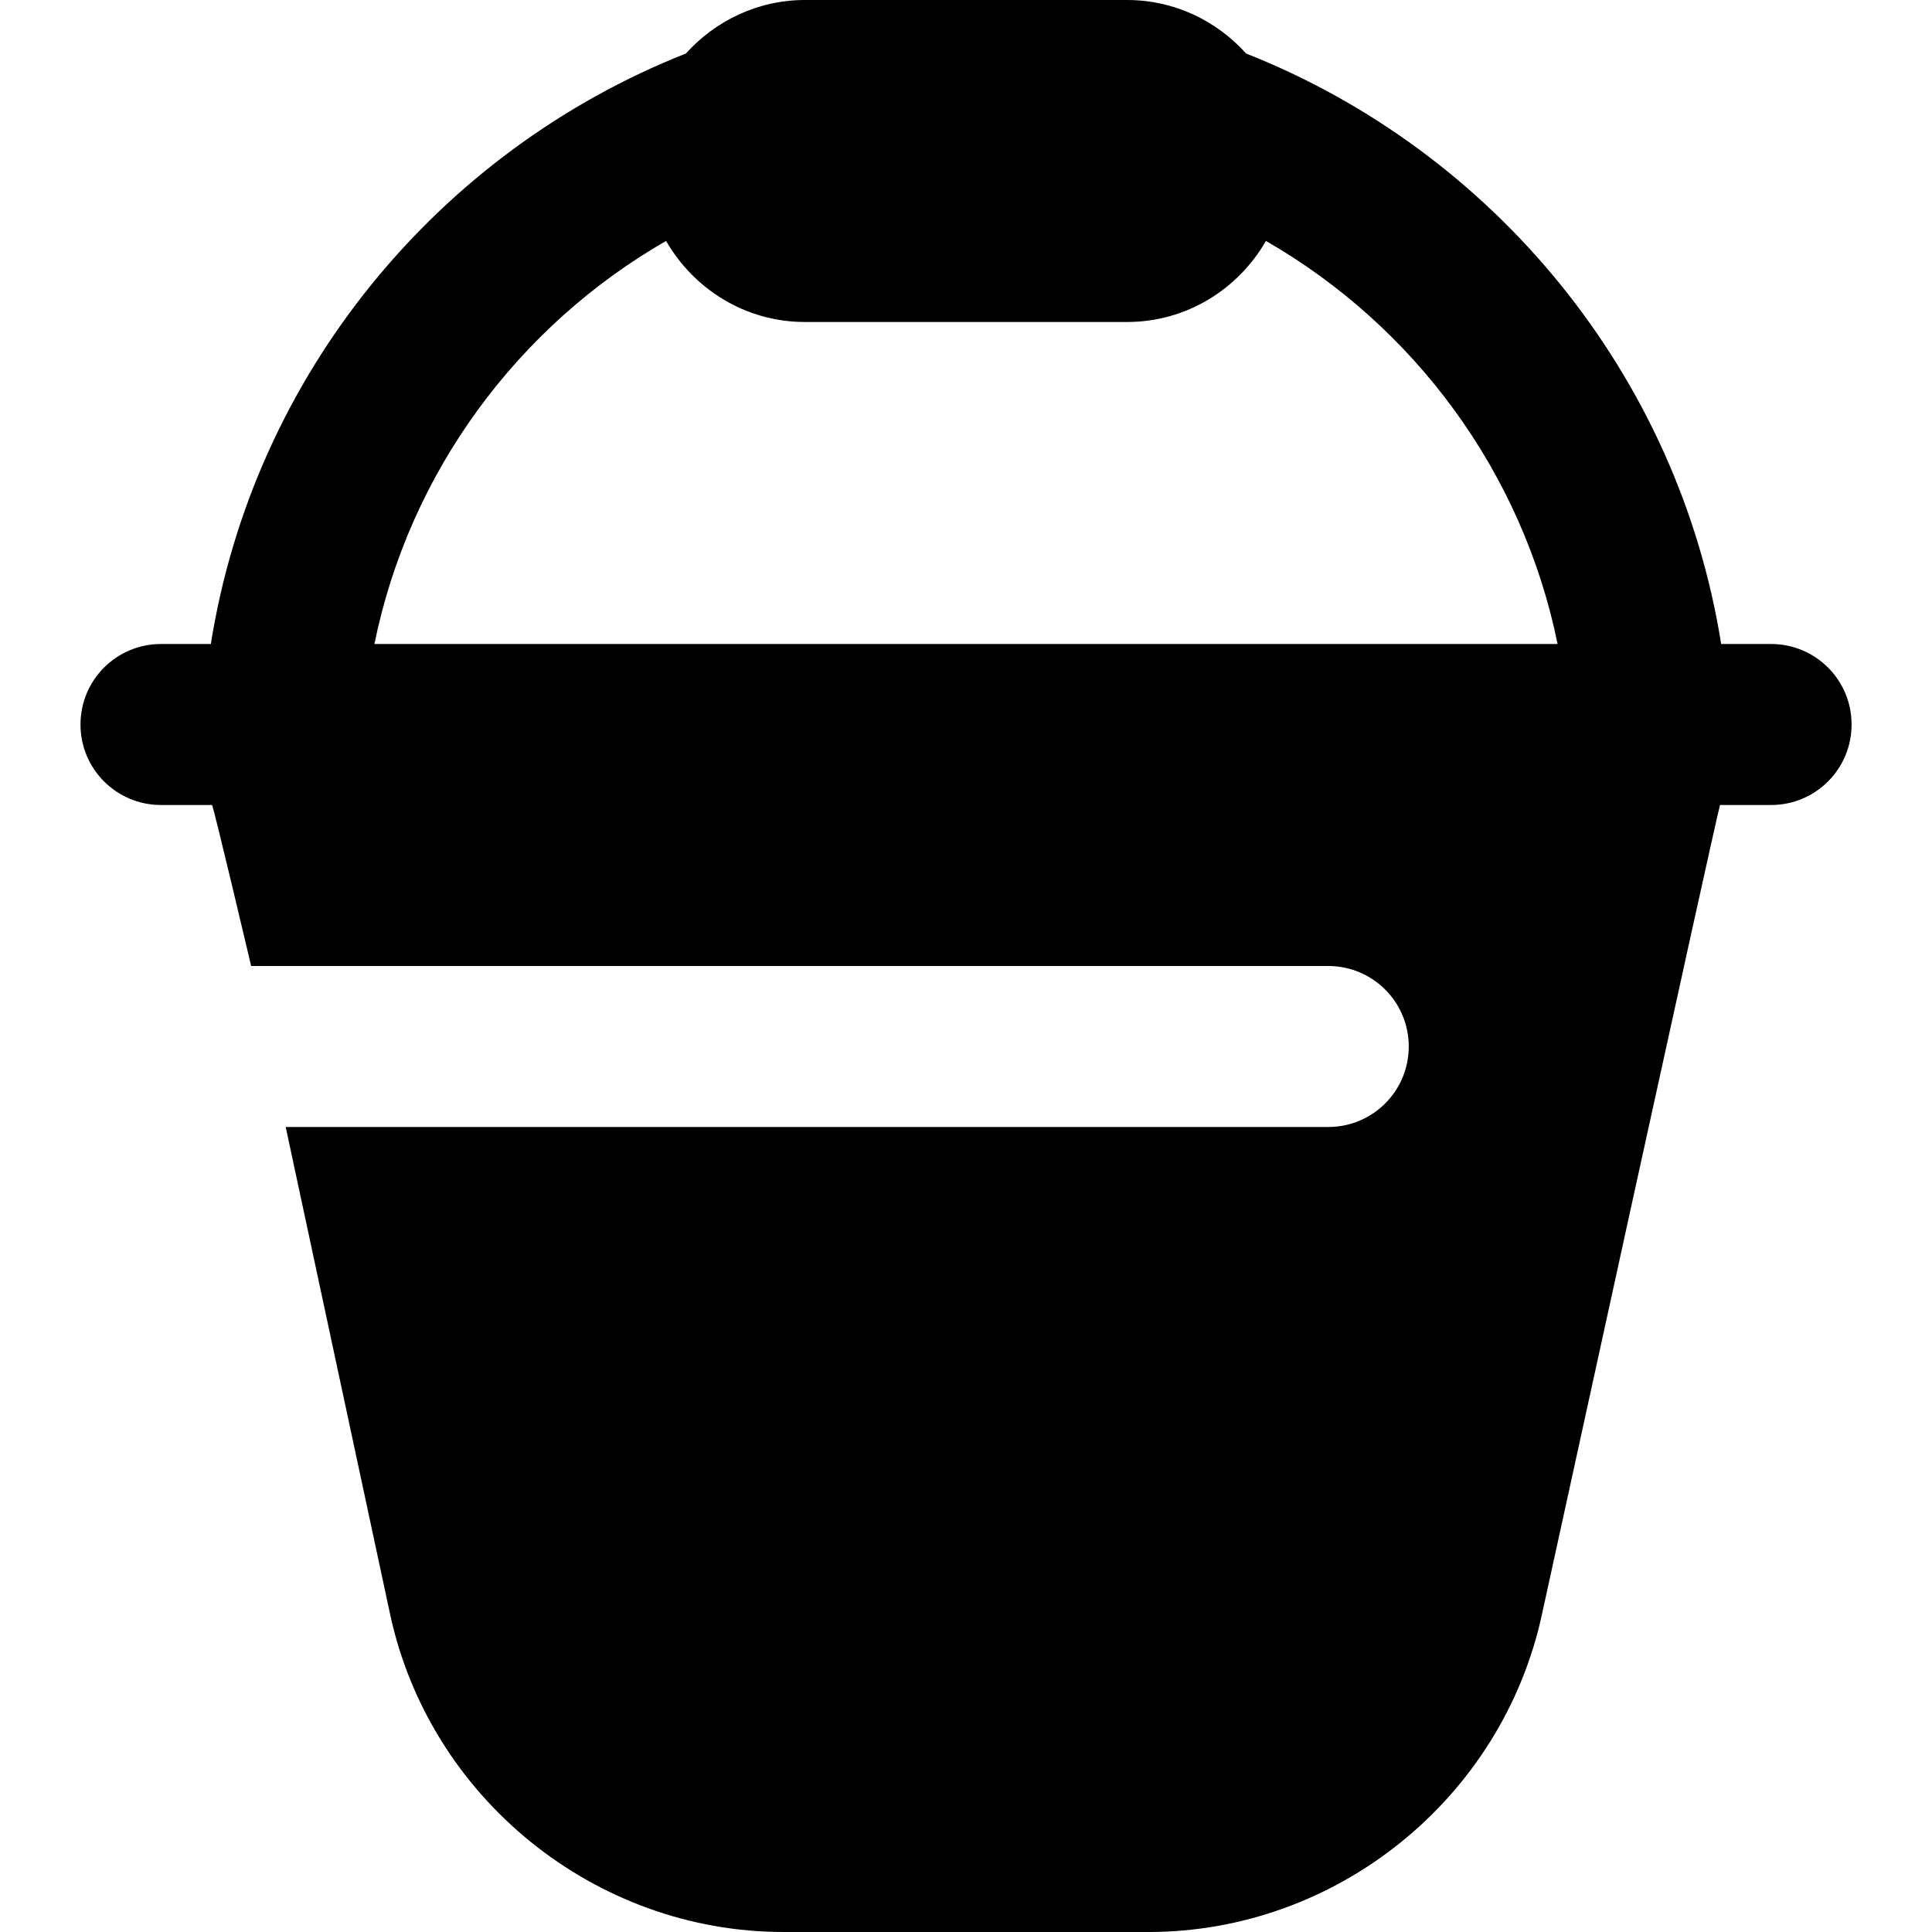
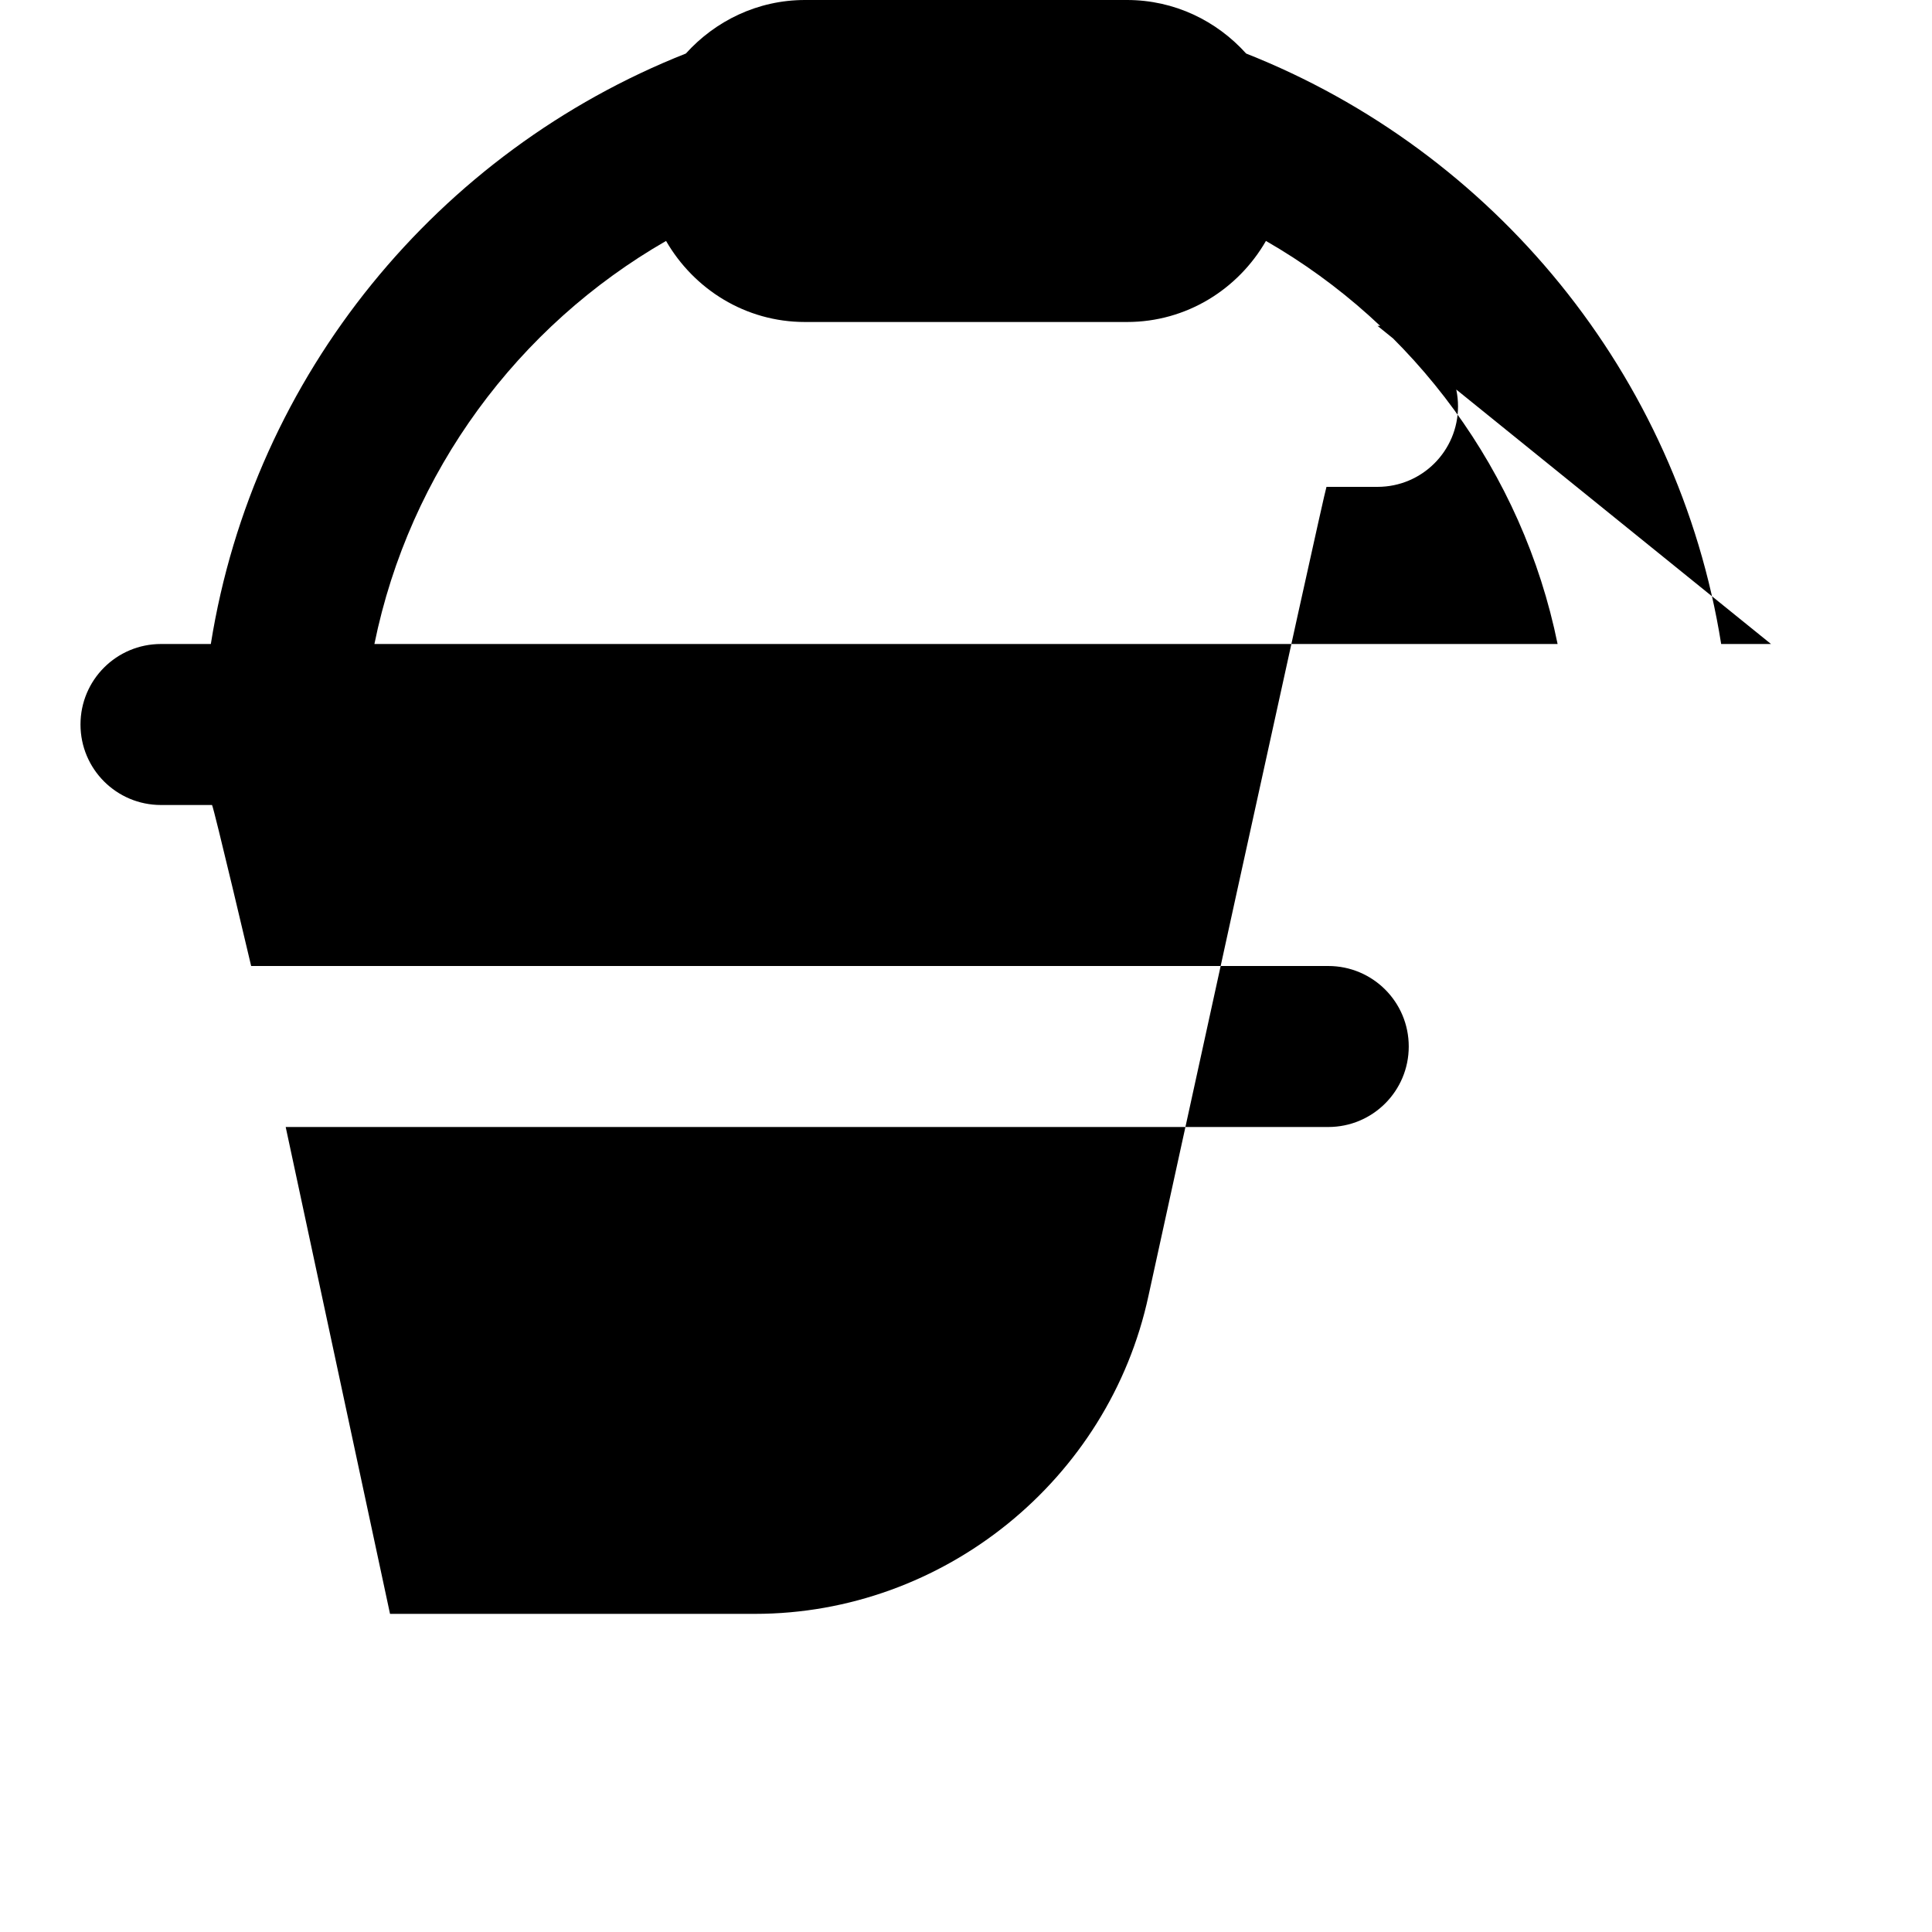
<svg xmlns="http://www.w3.org/2000/svg" id="Layer_1" data-name="Layer 1" viewBox="0 0 24 24">
-   <path d="m22,8h-.619c-.534-3.351-2.829-6.12-5.901-7.335-.366-.406-.89-.665-1.48-.665h-4c-.589,0-1.114.26-1.48.665-3.073,1.215-5.367,3.983-5.901,7.335h-.619c-.553,0-1,.447-1,1s.447,1,1,1h.634c.025.043.486,2,.486,2h13.38c.553,0,1,.447,1,1s-.447,1-1,1H3.549l1.296,6.048c.491,2.29,2.547,3.952,4.889,3.952h4.533c2.342,0,4.397-1.662,4.889-3.952,0,0,2.186-10.005,2.211-10.048h.634c.553,0,1-.447,1-1s-.447-1-1-1Zm-17.349,0c.436-2.14,1.786-3.951,3.623-5.007.346.599.985,1.007,1.726,1.007h4c.741,0,1.381-.408,1.726-1.007,1.837,1.056,3.187,2.867,3.623,5.007H4.651Z" />
+   <path d="m22,8h-.619c-.534-3.351-2.829-6.12-5.901-7.335-.366-.406-.89-.665-1.48-.665h-4c-.589,0-1.114.26-1.48.665-3.073,1.215-5.367,3.983-5.901,7.335h-.619c-.553,0-1,.447-1,1s.447,1,1,1h.634c.025.043.486,2,.486,2h13.38c.553,0,1,.447,1,1s-.447,1-1,1H3.549l1.296,6.048h4.533c2.342,0,4.397-1.662,4.889-3.952,0,0,2.186-10.005,2.211-10.048h.634c.553,0,1-.447,1-1s-.447-1-1-1Zm-17.349,0c.436-2.14,1.786-3.951,3.623-5.007.346.599.985,1.007,1.726,1.007h4c.741,0,1.381-.408,1.726-1.007,1.837,1.056,3.187,2.867,3.623,5.007H4.651Z" />
</svg>